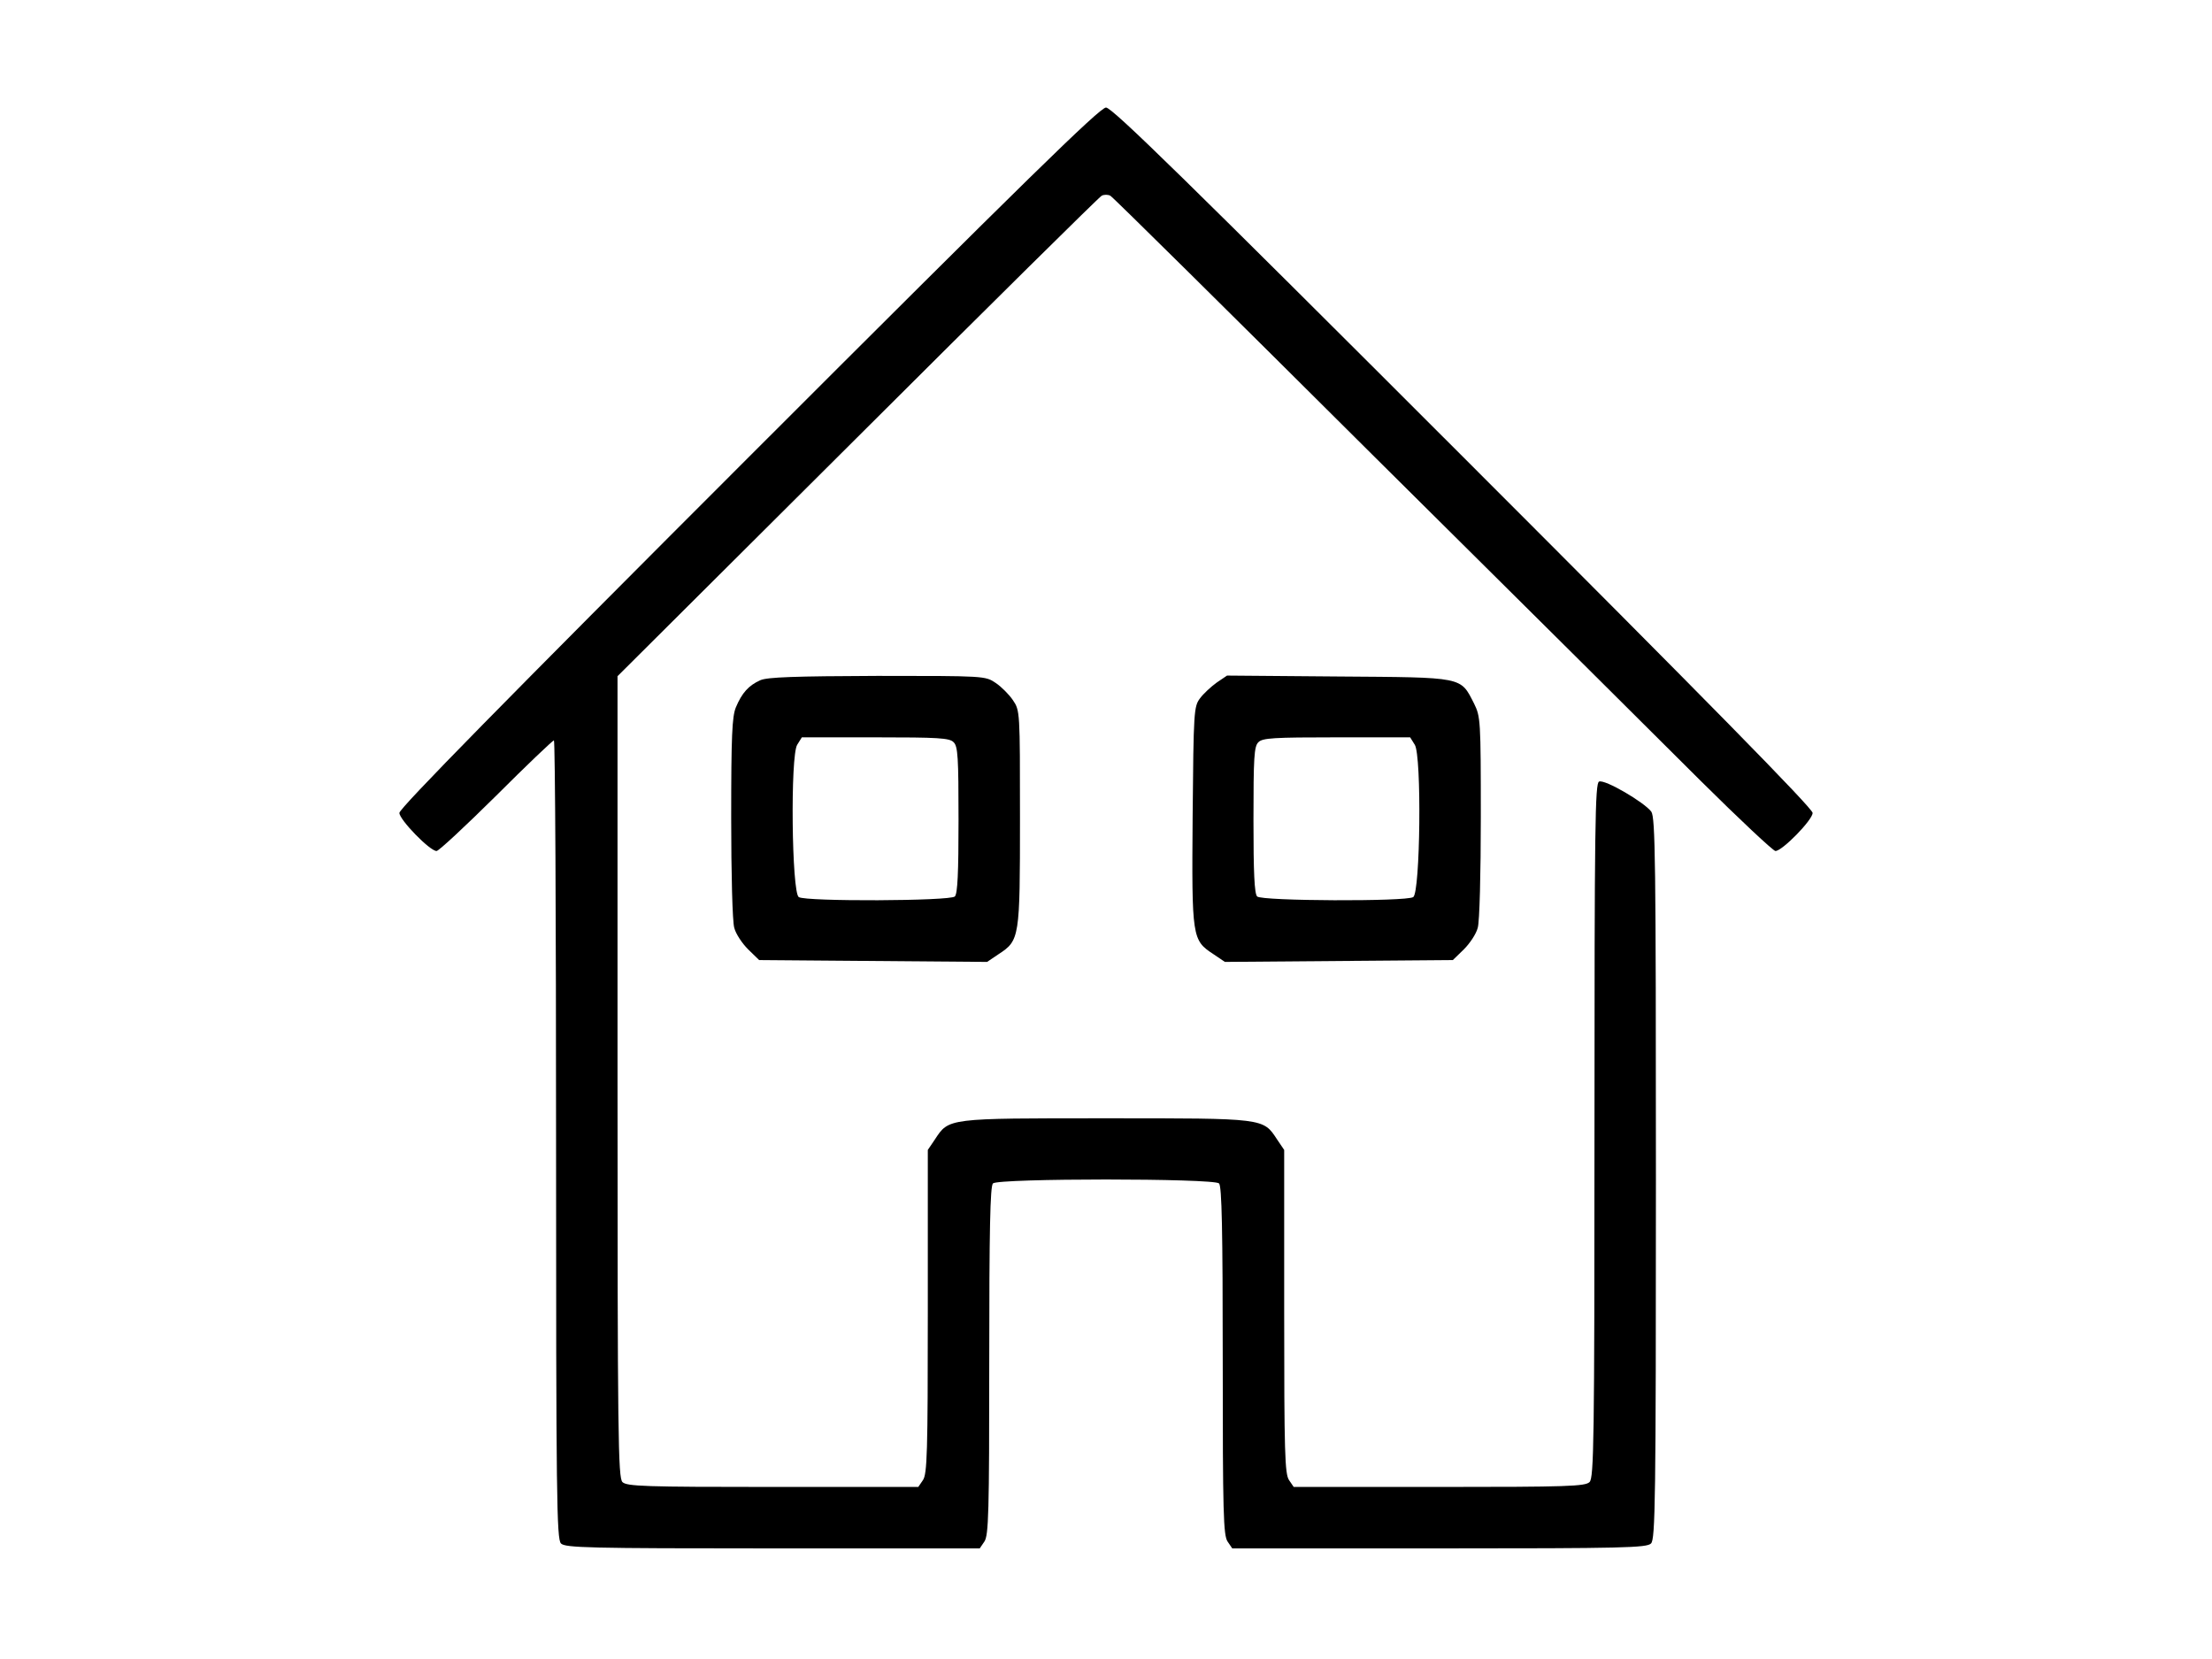
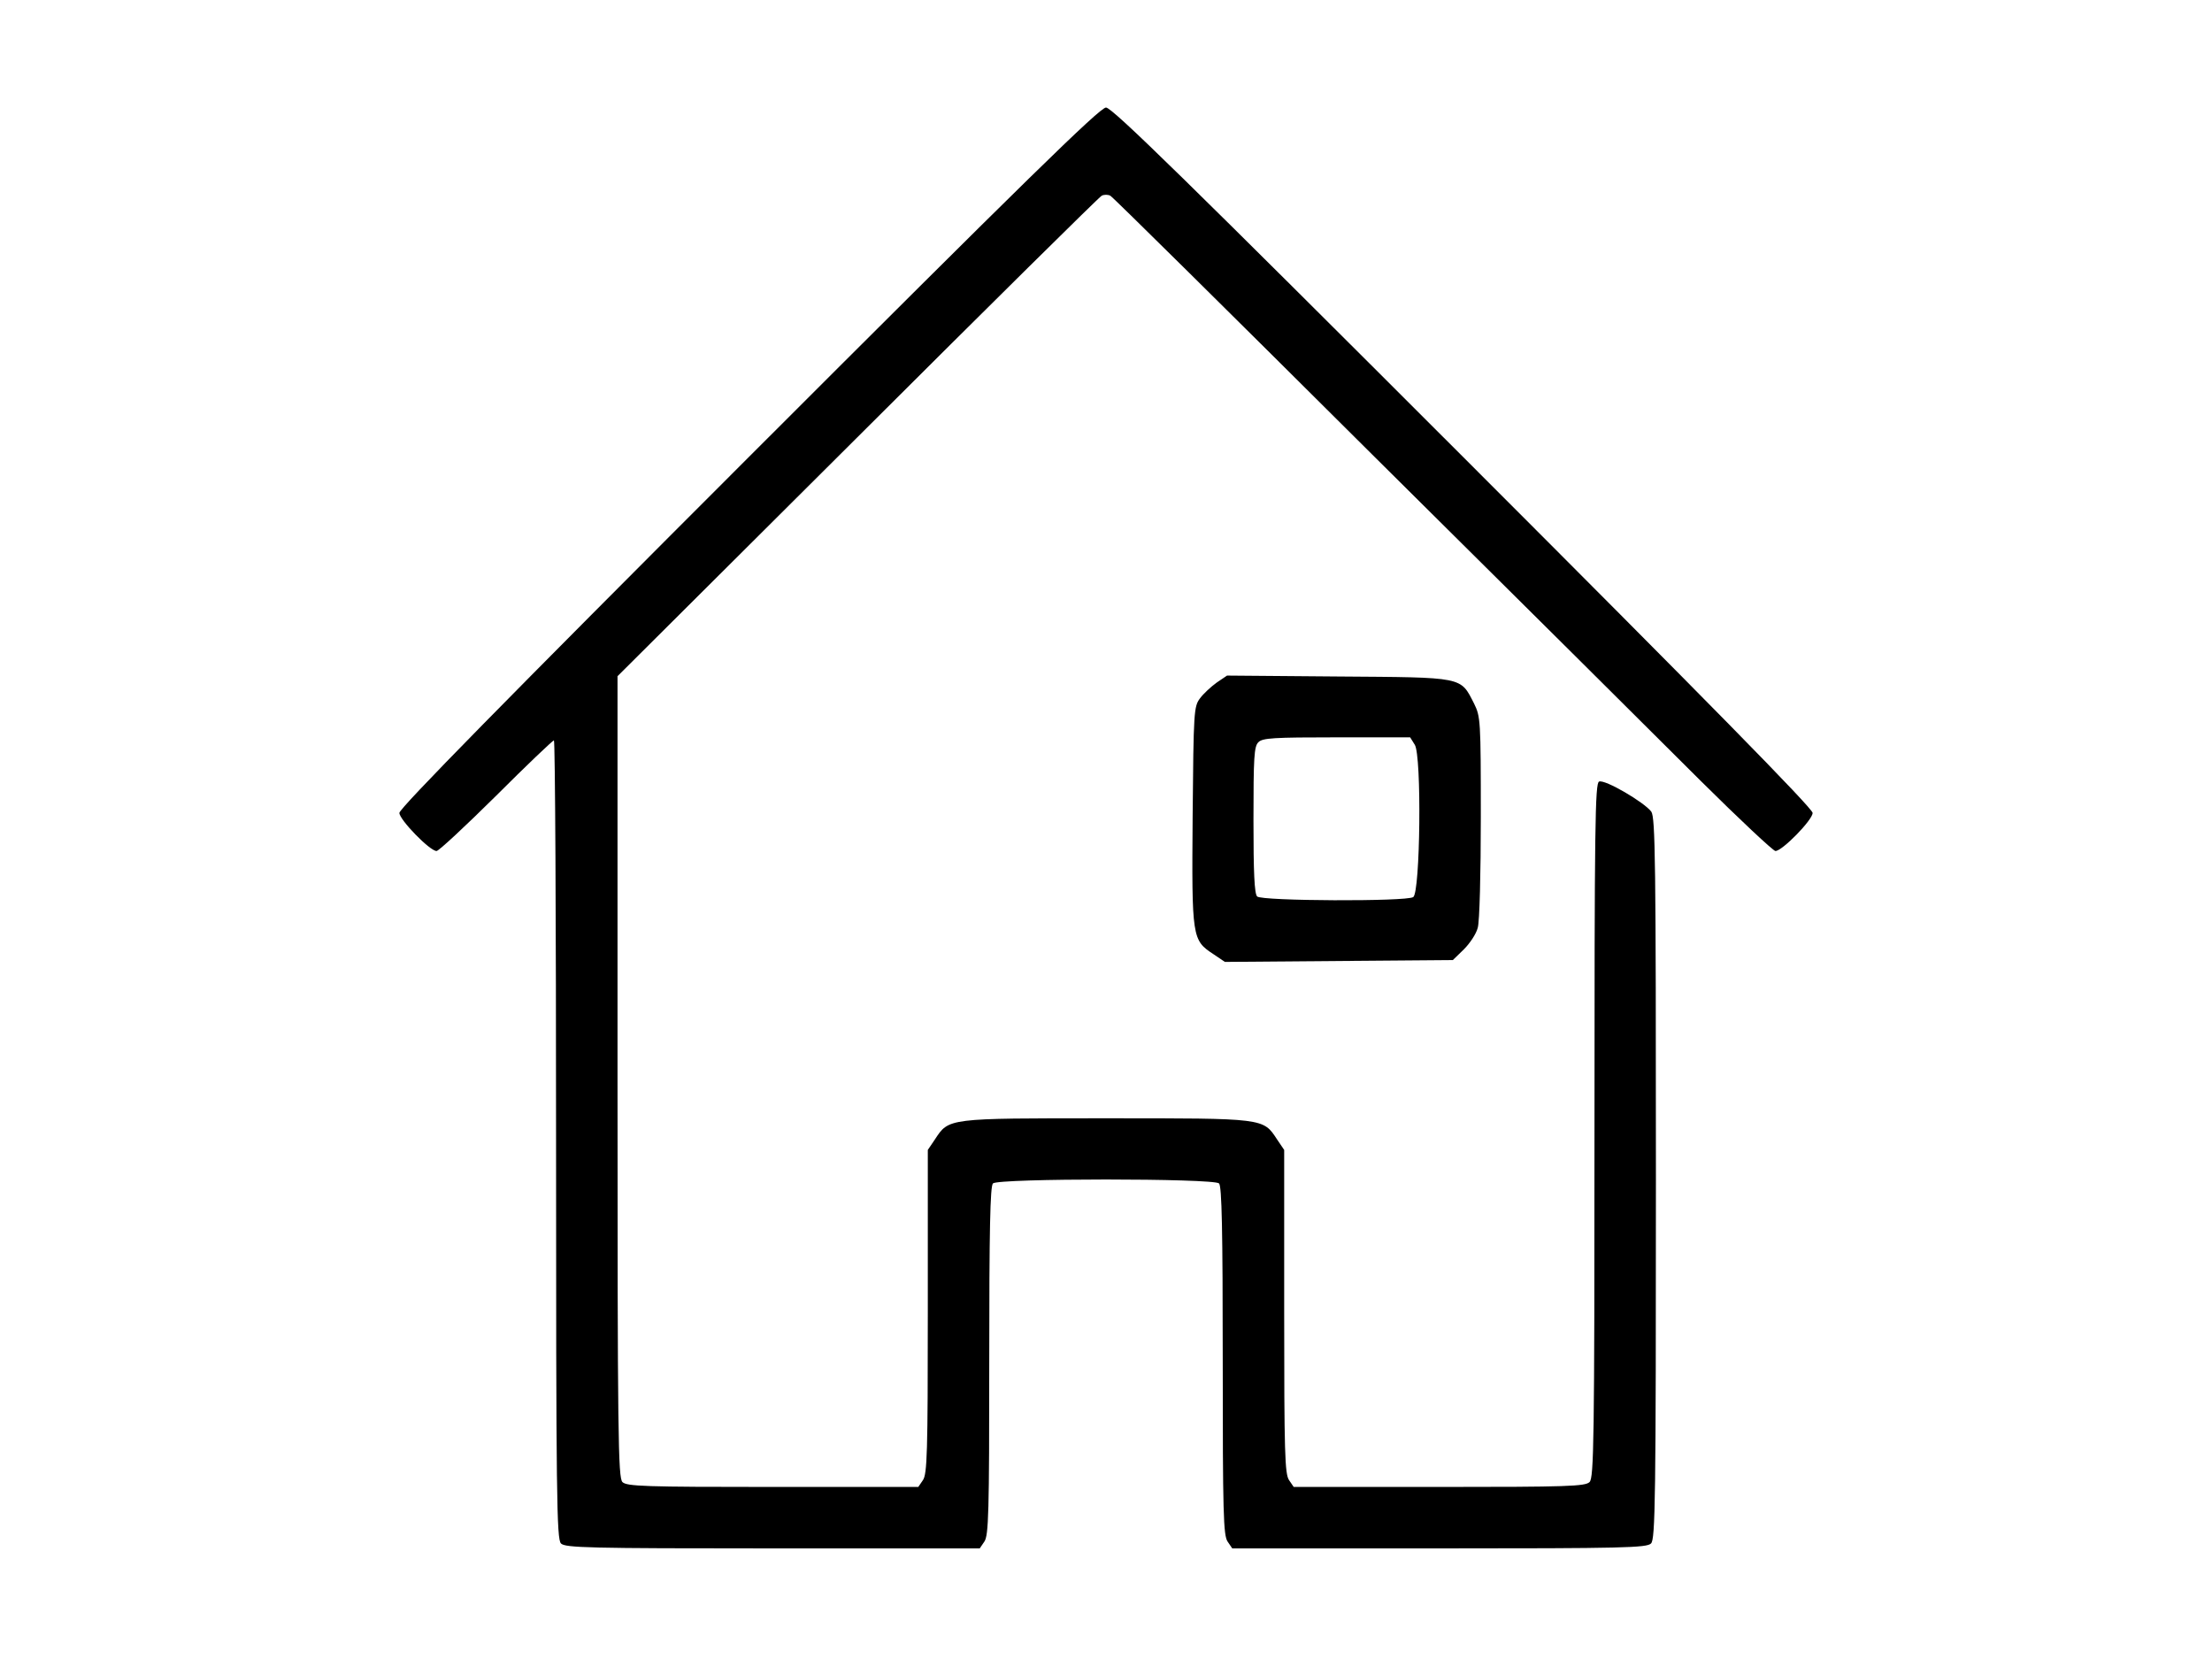
<svg xmlns="http://www.w3.org/2000/svg" version="1.0" width="720pt" height="540pt" viewBox="0 0 720 540" preserveAspectRatio="xMidYMid meet">
  <g transform="translate(0,540) scale(0.1,-0.1)" fill="#000000" stroke="none">
    <path d="M2438 3913 c-792 -792 -1138 -1144 -1138 -1159 0 -22 99 -124 121 -124 7 0 94 81 194 180 99 99 184 180 188 180 4 0 7 -585 7 -1299 0 -1168 2 -1301 16 -1315 14 -14 90 -16 689 -16 l674 0 15 22 c14 20 16 92 16 588 0 427 3 569 12 578 17 17 719 17 736 0 9 -9 12 -151 12 -578 0 -496 2 -568 16 -588 l15 -22 674 0 c599 0 675 2 689 16 14 14 16 135 16 1187 0 1041 -2 1175 -15 1195 -22 30 -151 106 -170 98 -13 -5 -15 -138 -15 -1135 0 -1014 -2 -1131 -16 -1145 -14 -14 -72 -16 -489 -16 l-474 0 -15 22 c-14 20 -16 89 -16 549 l0 526 -23 34 c-46 70 -39 69 -557 69 -518 0 -511 1 -557 -69 l-23 -34 0 -526 c0 -460 -2 -529 -16 -549 l-15 -22 -474 0 c-417 0 -475 2 -489 16 -14 14 -16 147 -16 1319 l0 1304 781 778 c429 428 787 782 795 786 8 4 20 4 28 0 8 -4 391 -383 852 -842 462 -458 943 -936 1069 -1062 127 -126 237 -229 244 -229 22 0 121 101 121 124 0 15 -346 367 -1138 1159 -898 898 -1142 1137 -1162 1137 -20 0 -264 -239 -1162 -1137z" />
-     <path d="M2475 3186 c-38 -17 -60 -41 -80 -89 -12 -30 -15 -91 -15 -359 0 -181 4 -339 10 -358 5 -20 26 -51 45 -70 l36 -35 371 -3 371 -3 37 25 c69 45 70 52 70 444 0 347 0 349 -23 383 -12 18 -38 44 -56 56 -34 23 -36 23 -385 23 -269 -1 -358 -4 -381 -14z m629 -202 c14 -13 16 -50 16 -253 0 -171 -3 -240 -12 -249 -15 -15 -485 -17 -508 -2 -23 14 -28 461 -5 496 l15 24 240 0 c204 0 241 -2 254 -16z" />
    <path d="M3960 3178 c-18 -13 -43 -36 -54 -51 -20 -27 -21 -41 -24 -383 -3 -398 -2 -404 68 -450 l37 -25 371 3 371 3 36 35 c19 19 40 50 45 70 6 19 10 178 10 360 0 318 -1 327 -22 370 -45 88 -31 85 -442 88 l-362 3 -34 -23z m645 -202 c23 -35 18 -482 -5 -496 -23 -15 -493 -13 -508 2 -9 9 -12 78 -12 249 0 203 2 240 16 253 13 14 50 16 254 16 l240 0 15 -24z" />
  </g>
</svg>